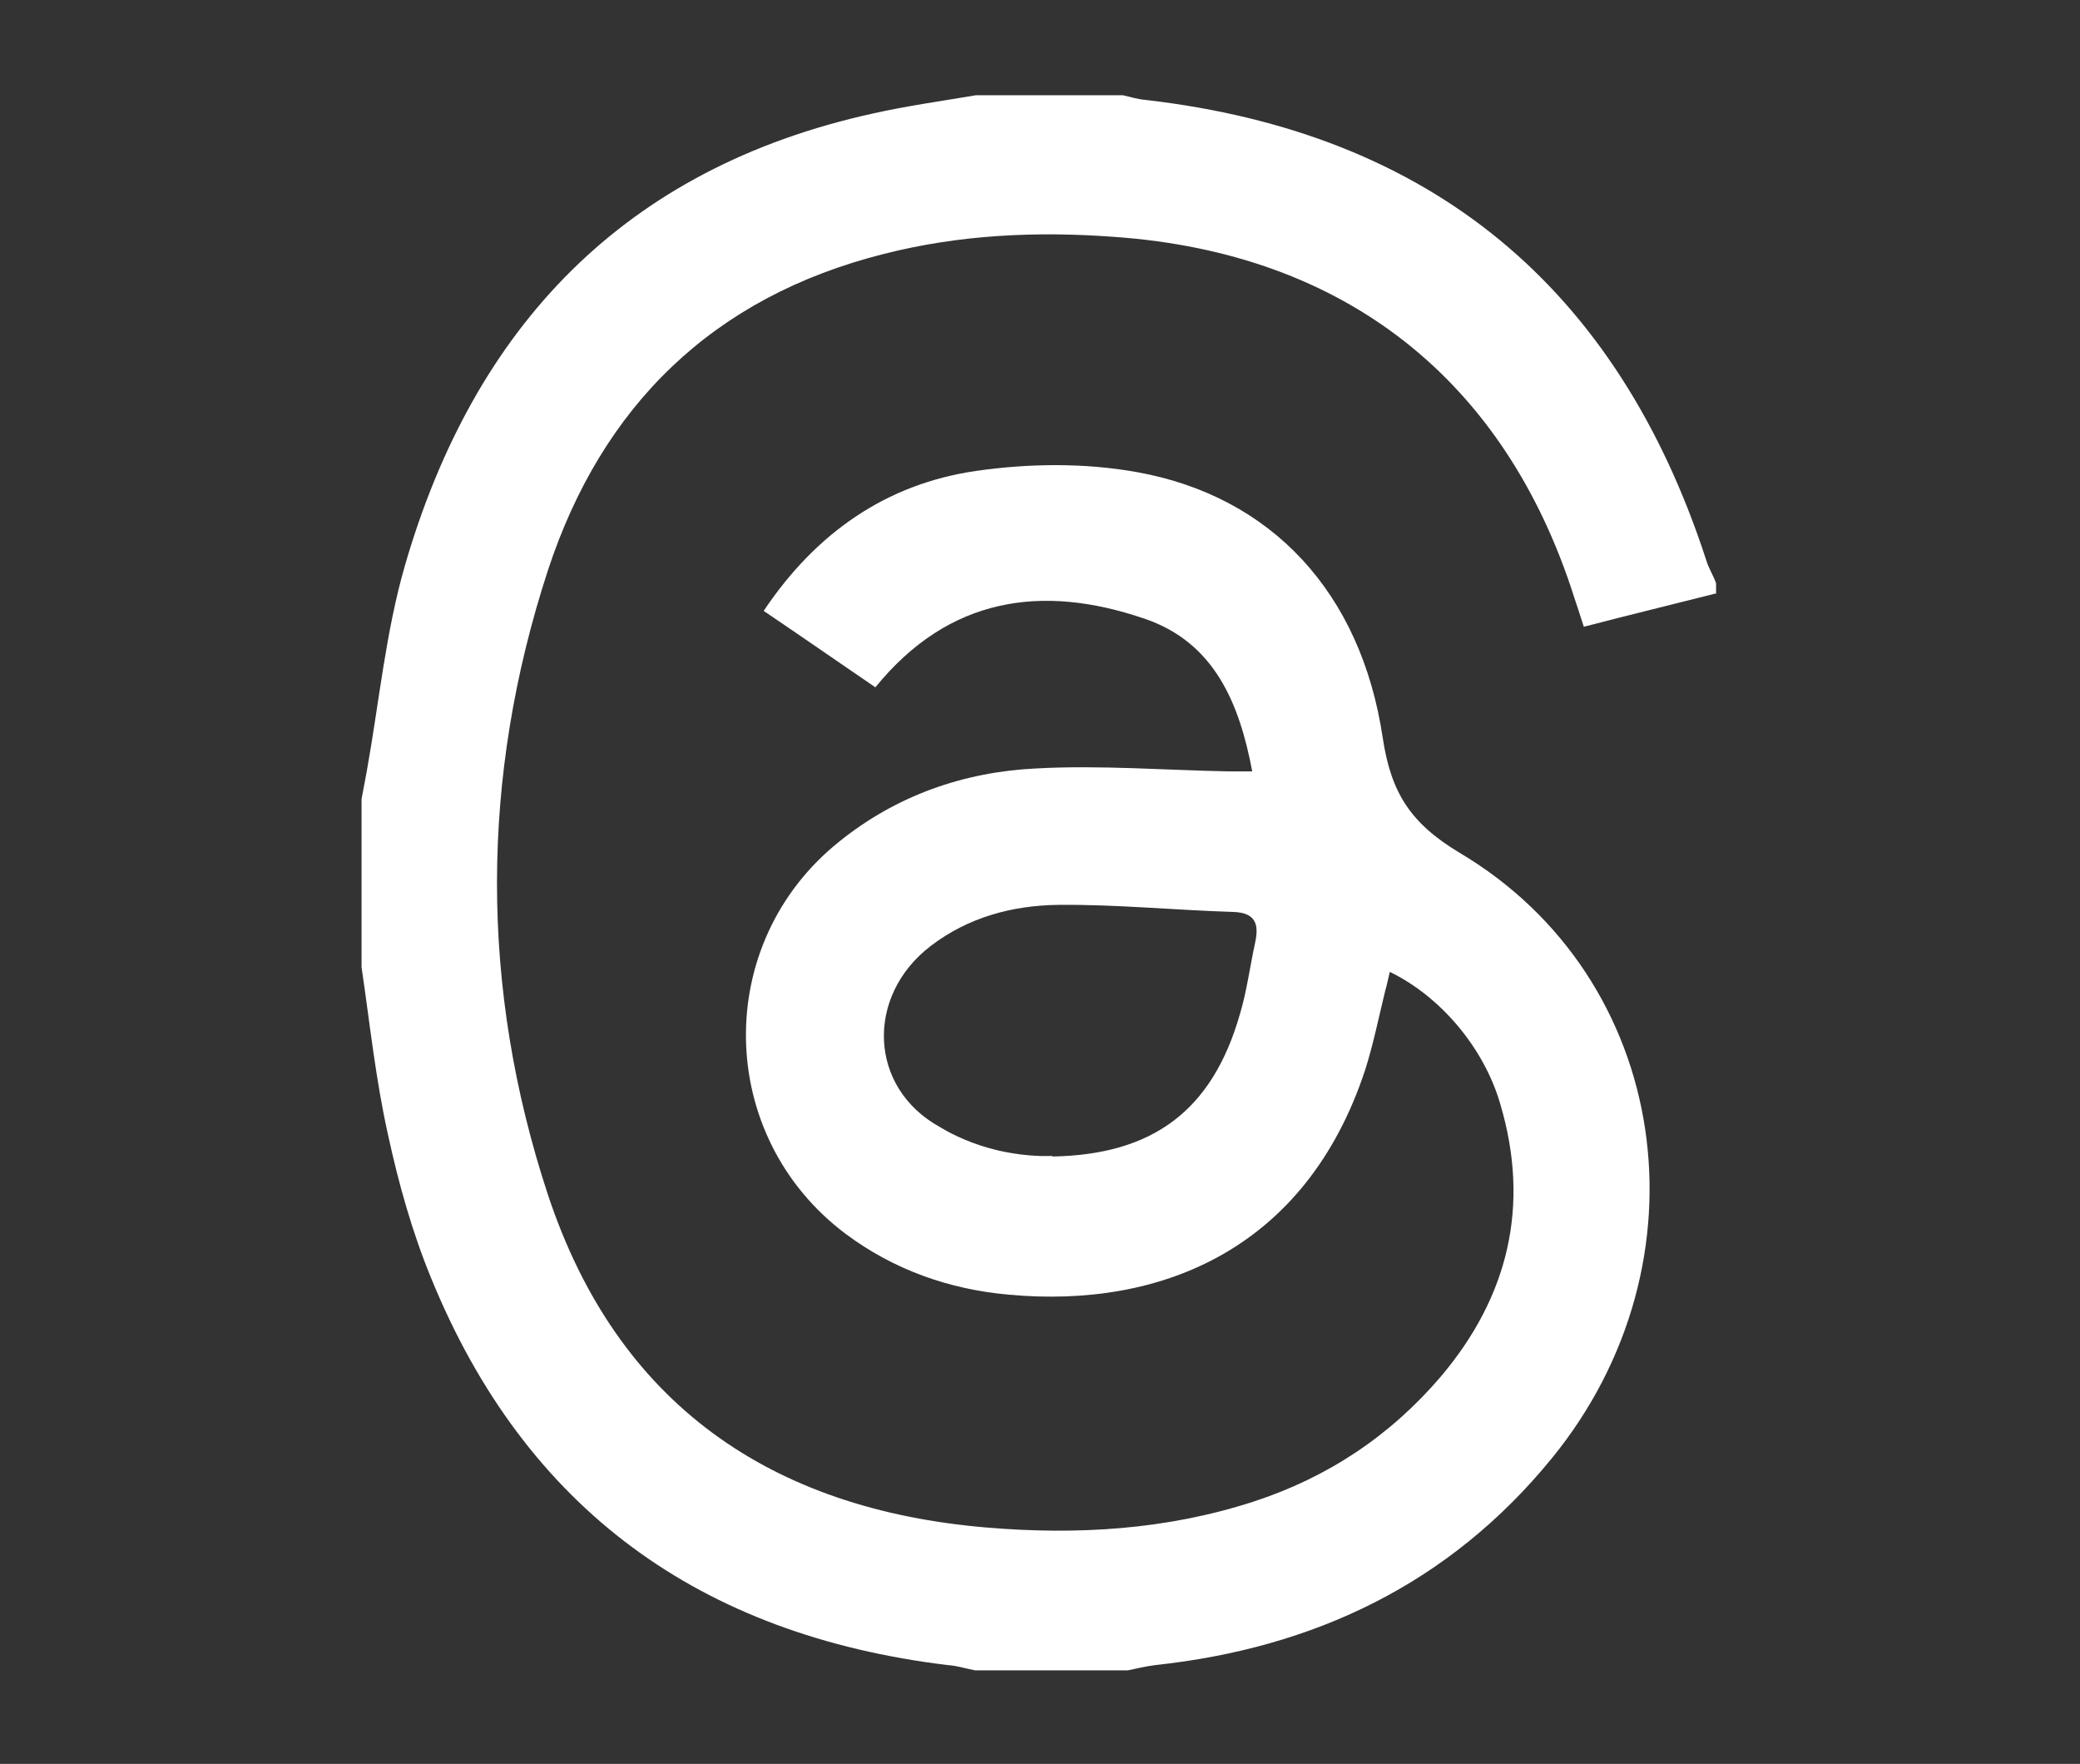
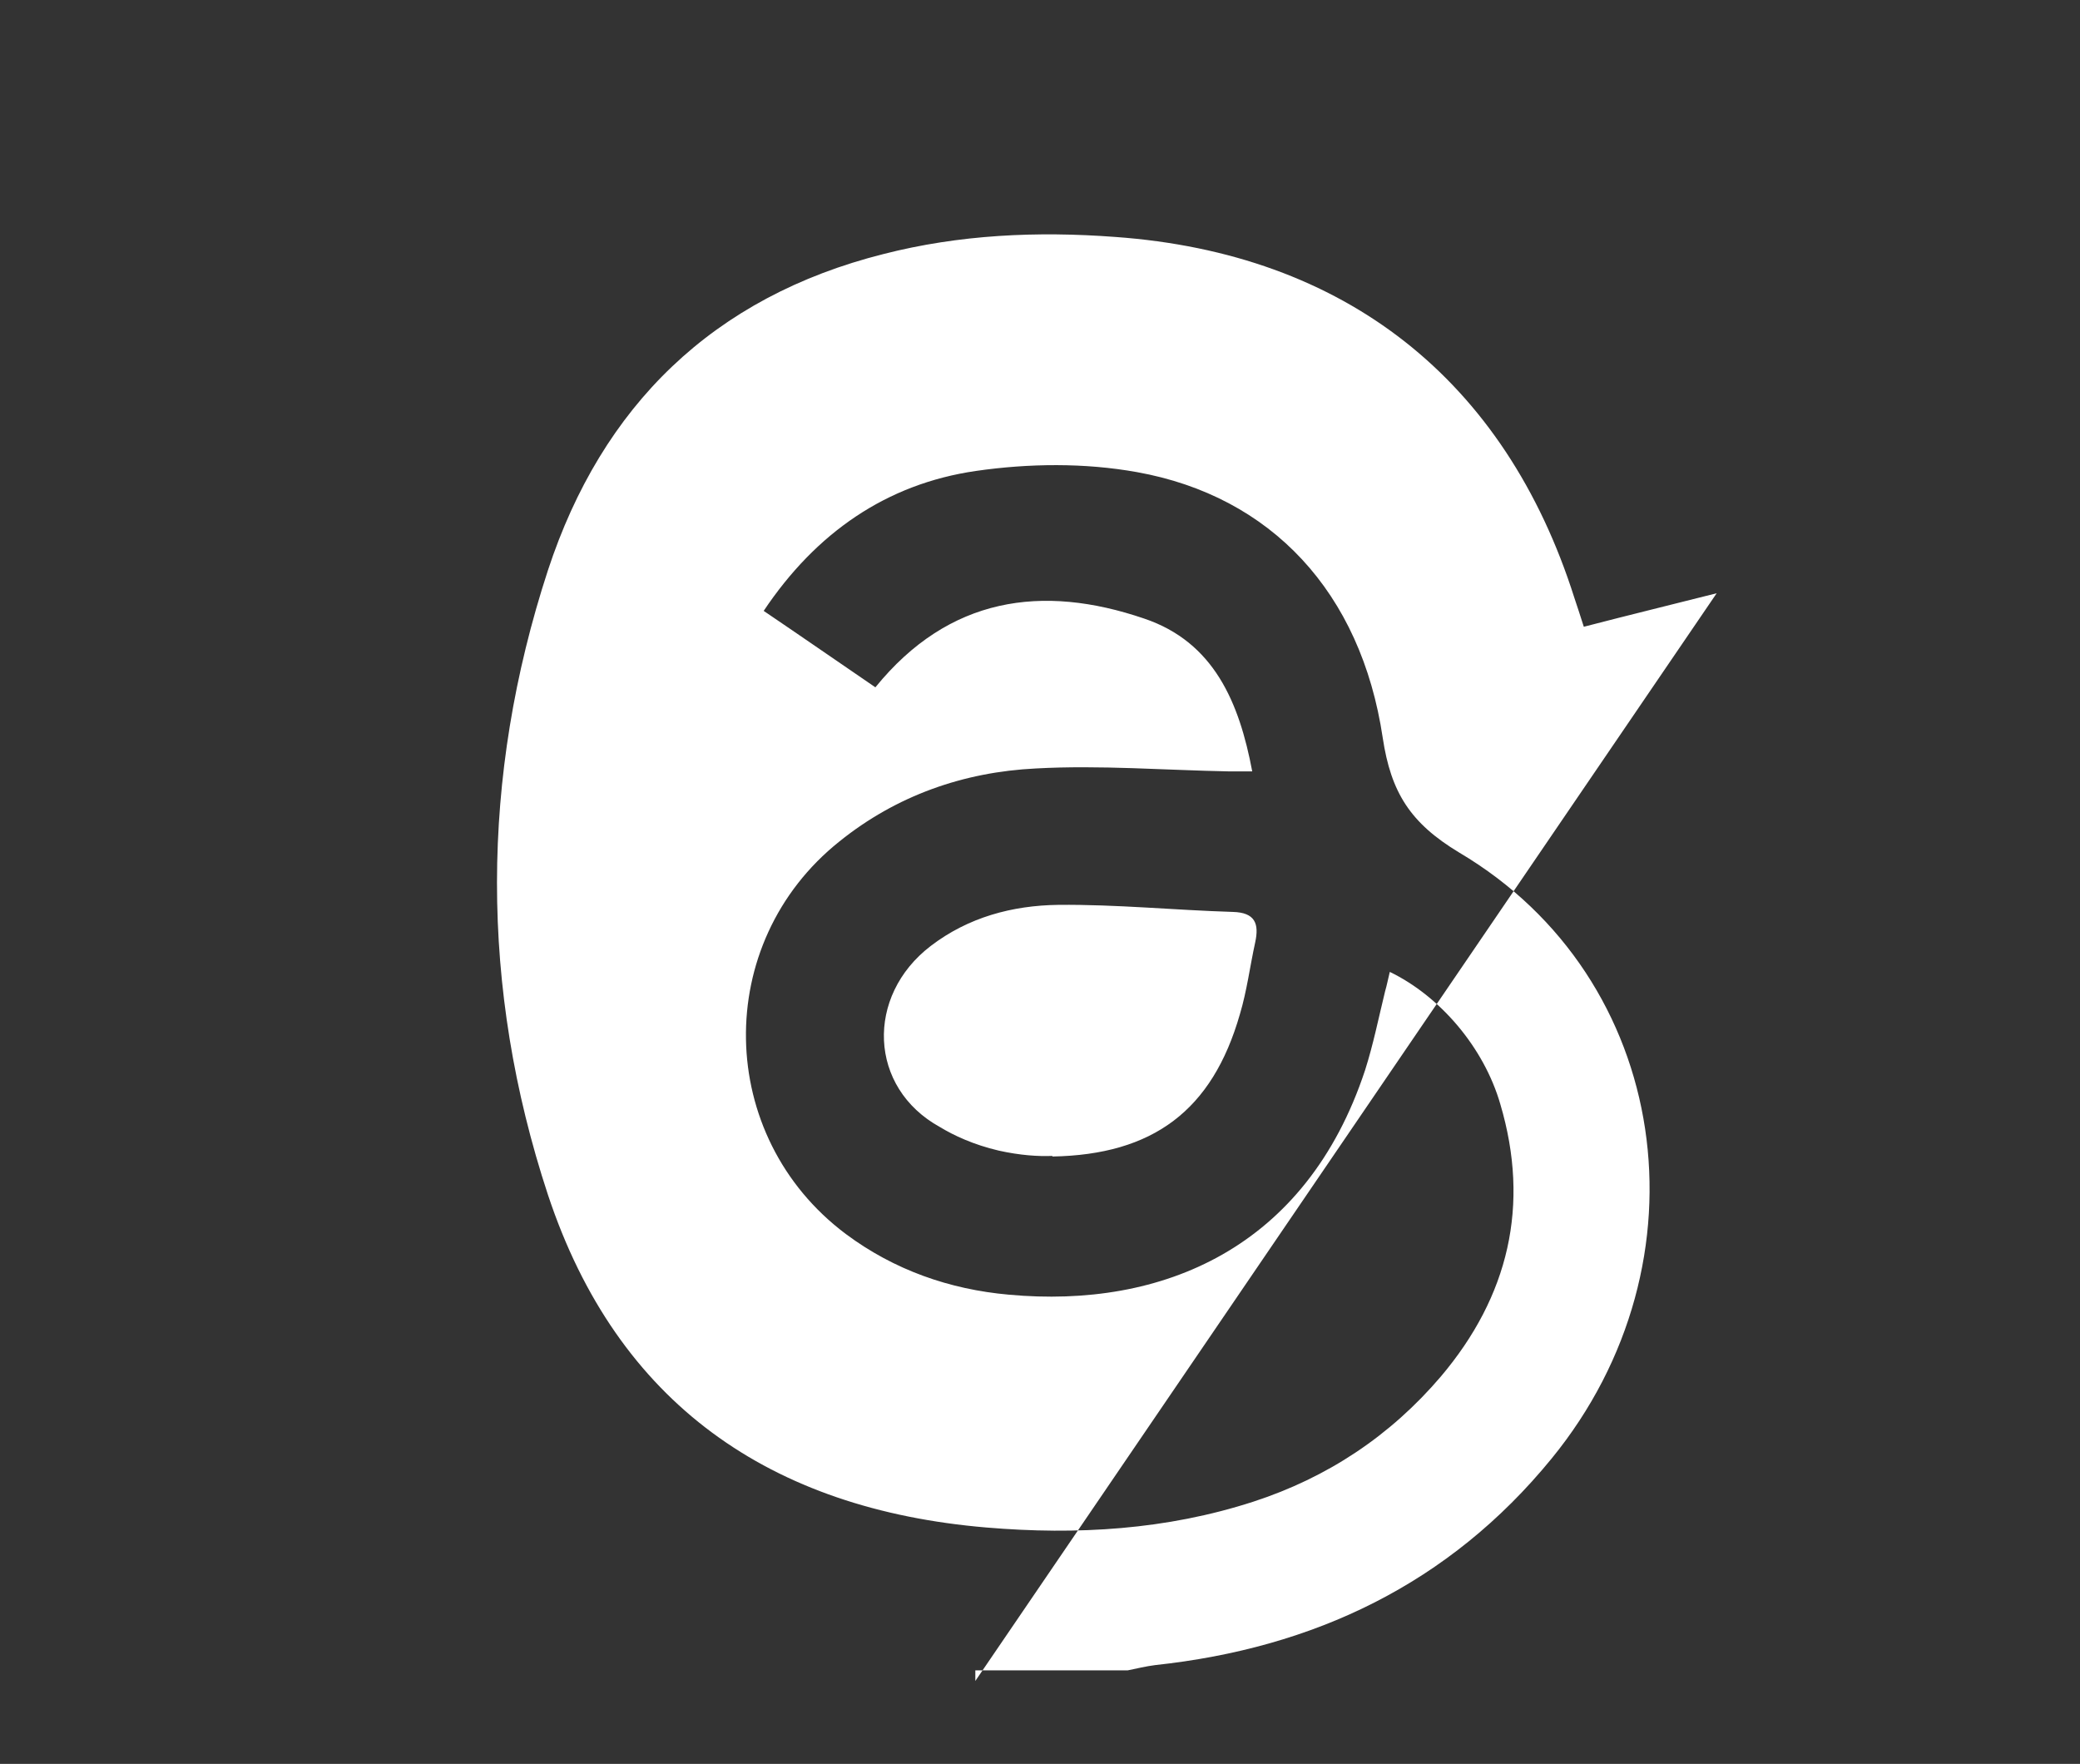
<svg xmlns="http://www.w3.org/2000/svg" version="1.1" viewBox="0 0 353.8 300">
  <rect x="0" y="0" width="353.8" height="300" fill="#333333" stroke="none" />
  <defs>
    <style>
      .cls-1 {
        fill: #fff;
      }
    </style>
  </defs>
  <g>
    <g id="Layer_1">
-       <path class="cls-1" d="M292,100.9c-7.5,1.9-14.9,3.7-22.6,5.7-.6-1.9-1.1-3.4-1.6-4.9-11.8-37.2-39.1-58.6-78.1-61.4-13.3-1-26.5-.4-39.4,2.9-29,7.3-47.9,25.8-57.1,53.8-11.5,35.2-11.6,71,0,106.2,11.8,35.6,37.9,53.5,74.6,56.6,15.4,1.3,30.6.4,45.4-4.4,12.6-4.1,23.3-11.2,31.9-21.3,11.5-13.6,15.2-29.1,10.1-46.3-2.8-9.7-10.3-18.4-18.8-22.5-.3,1.2-.5,2.3-.8,3.3-1.1,4.5-2,9-3.4,13.4-10,30.3-34.5,40.6-60.6,38.2-10.1-.9-19.5-4.2-27.7-10.3-22.2-16.6-22.8-49.5-1.1-66.8,9.7-7.8,21.1-11.8,33.4-12.4,10.9-.6,22,.3,32.9.5,1.2,0,2.3,0,3.9,0-2.2-11.7-6.5-22-18.4-26-17.3-5.9-33.2-3.7-45.7,11.7-6.3-4.3-12.5-8.6-19-13,8.9-13.3,20.9-21.6,36.1-23.8,9-1.3,18.5-1.4,27.4.2,22.8,4.1,38.1,20.4,41.8,45.2,1.4,9.3,4.7,14.5,13,19.5,36,21.3,43.1,69.6,15.7,103.1-17.4,21.3-40.4,32.2-67.4,35.1-1.6.2-3.2.6-4.7.9h-25.9c-1.6-.3-3.1-.8-4.7-.9-42-5.1-71.8-26.4-87.9-65.9-3.2-7.8-5.5-16-7.3-24.3-2.1-9.4-3.1-19-4.5-28.5,0-9.5,0-19,0-28.6.3-1.6.6-3.2.9-4.8,2.1-11.7,3.2-23.6,6.5-35,11.8-40.6,37.3-67.5,79.6-76.8,5.8-1.3,11.6-2.1,17.5-3.1,8.3,0,16.7,0,25,0,1.3.3,2.6.7,3.9.8,48.6,5.6,80.2,31.9,95.3,78.2.4,1.4,1.2,2.6,1.7,4v1.8ZM179,196.7c17.1-.3,27.2-7.8,31.9-24.2,1.2-4,1.7-8.1,2.6-12.2.7-3.2,0-5.1-3.8-5.2-9.9-.3-19.8-1.3-29.7-1.2-7.8.1-15.3,2.1-21.7,7-11.1,8.5-10.6,24.1,1.6,30.8,2.3,1.4,5.7,3,10,4,3.6.8,6.7,1,9.1.9Z" />
+       <path class="cls-1" d="M292,100.9c-7.5,1.9-14.9,3.7-22.6,5.7-.6-1.9-1.1-3.4-1.6-4.9-11.8-37.2-39.1-58.6-78.1-61.4-13.3-1-26.5-.4-39.4,2.9-29,7.3-47.9,25.8-57.1,53.8-11.5,35.2-11.6,71,0,106.2,11.8,35.6,37.9,53.5,74.6,56.6,15.4,1.3,30.6.4,45.4-4.4,12.6-4.1,23.3-11.2,31.9-21.3,11.5-13.6,15.2-29.1,10.1-46.3-2.8-9.7-10.3-18.4-18.8-22.5-.3,1.2-.5,2.3-.8,3.3-1.1,4.5-2,9-3.4,13.4-10,30.3-34.5,40.6-60.6,38.2-10.1-.9-19.5-4.2-27.7-10.3-22.2-16.6-22.8-49.5-1.1-66.8,9.7-7.8,21.1-11.8,33.4-12.4,10.9-.6,22,.3,32.9.5,1.2,0,2.3,0,3.9,0-2.2-11.7-6.5-22-18.4-26-17.3-5.9-33.2-3.7-45.7,11.7-6.3-4.3-12.5-8.6-19-13,8.9-13.3,20.9-21.6,36.1-23.8,9-1.3,18.5-1.4,27.4.2,22.8,4.1,38.1,20.4,41.8,45.2,1.4,9.3,4.7,14.5,13,19.5,36,21.3,43.1,69.6,15.7,103.1-17.4,21.3-40.4,32.2-67.4,35.1-1.6.2-3.2.6-4.7.9h-25.9v1.8ZM179,196.7c17.1-.3,27.2-7.8,31.9-24.2,1.2-4,1.7-8.1,2.6-12.2.7-3.2,0-5.1-3.8-5.2-9.9-.3-19.8-1.3-29.7-1.2-7.8.1-15.3,2.1-21.7,7-11.1,8.5-10.6,24.1,1.6,30.8,2.3,1.4,5.7,3,10,4,3.6.8,6.7,1,9.1.9Z" />
    </g>
  </g>
</svg>